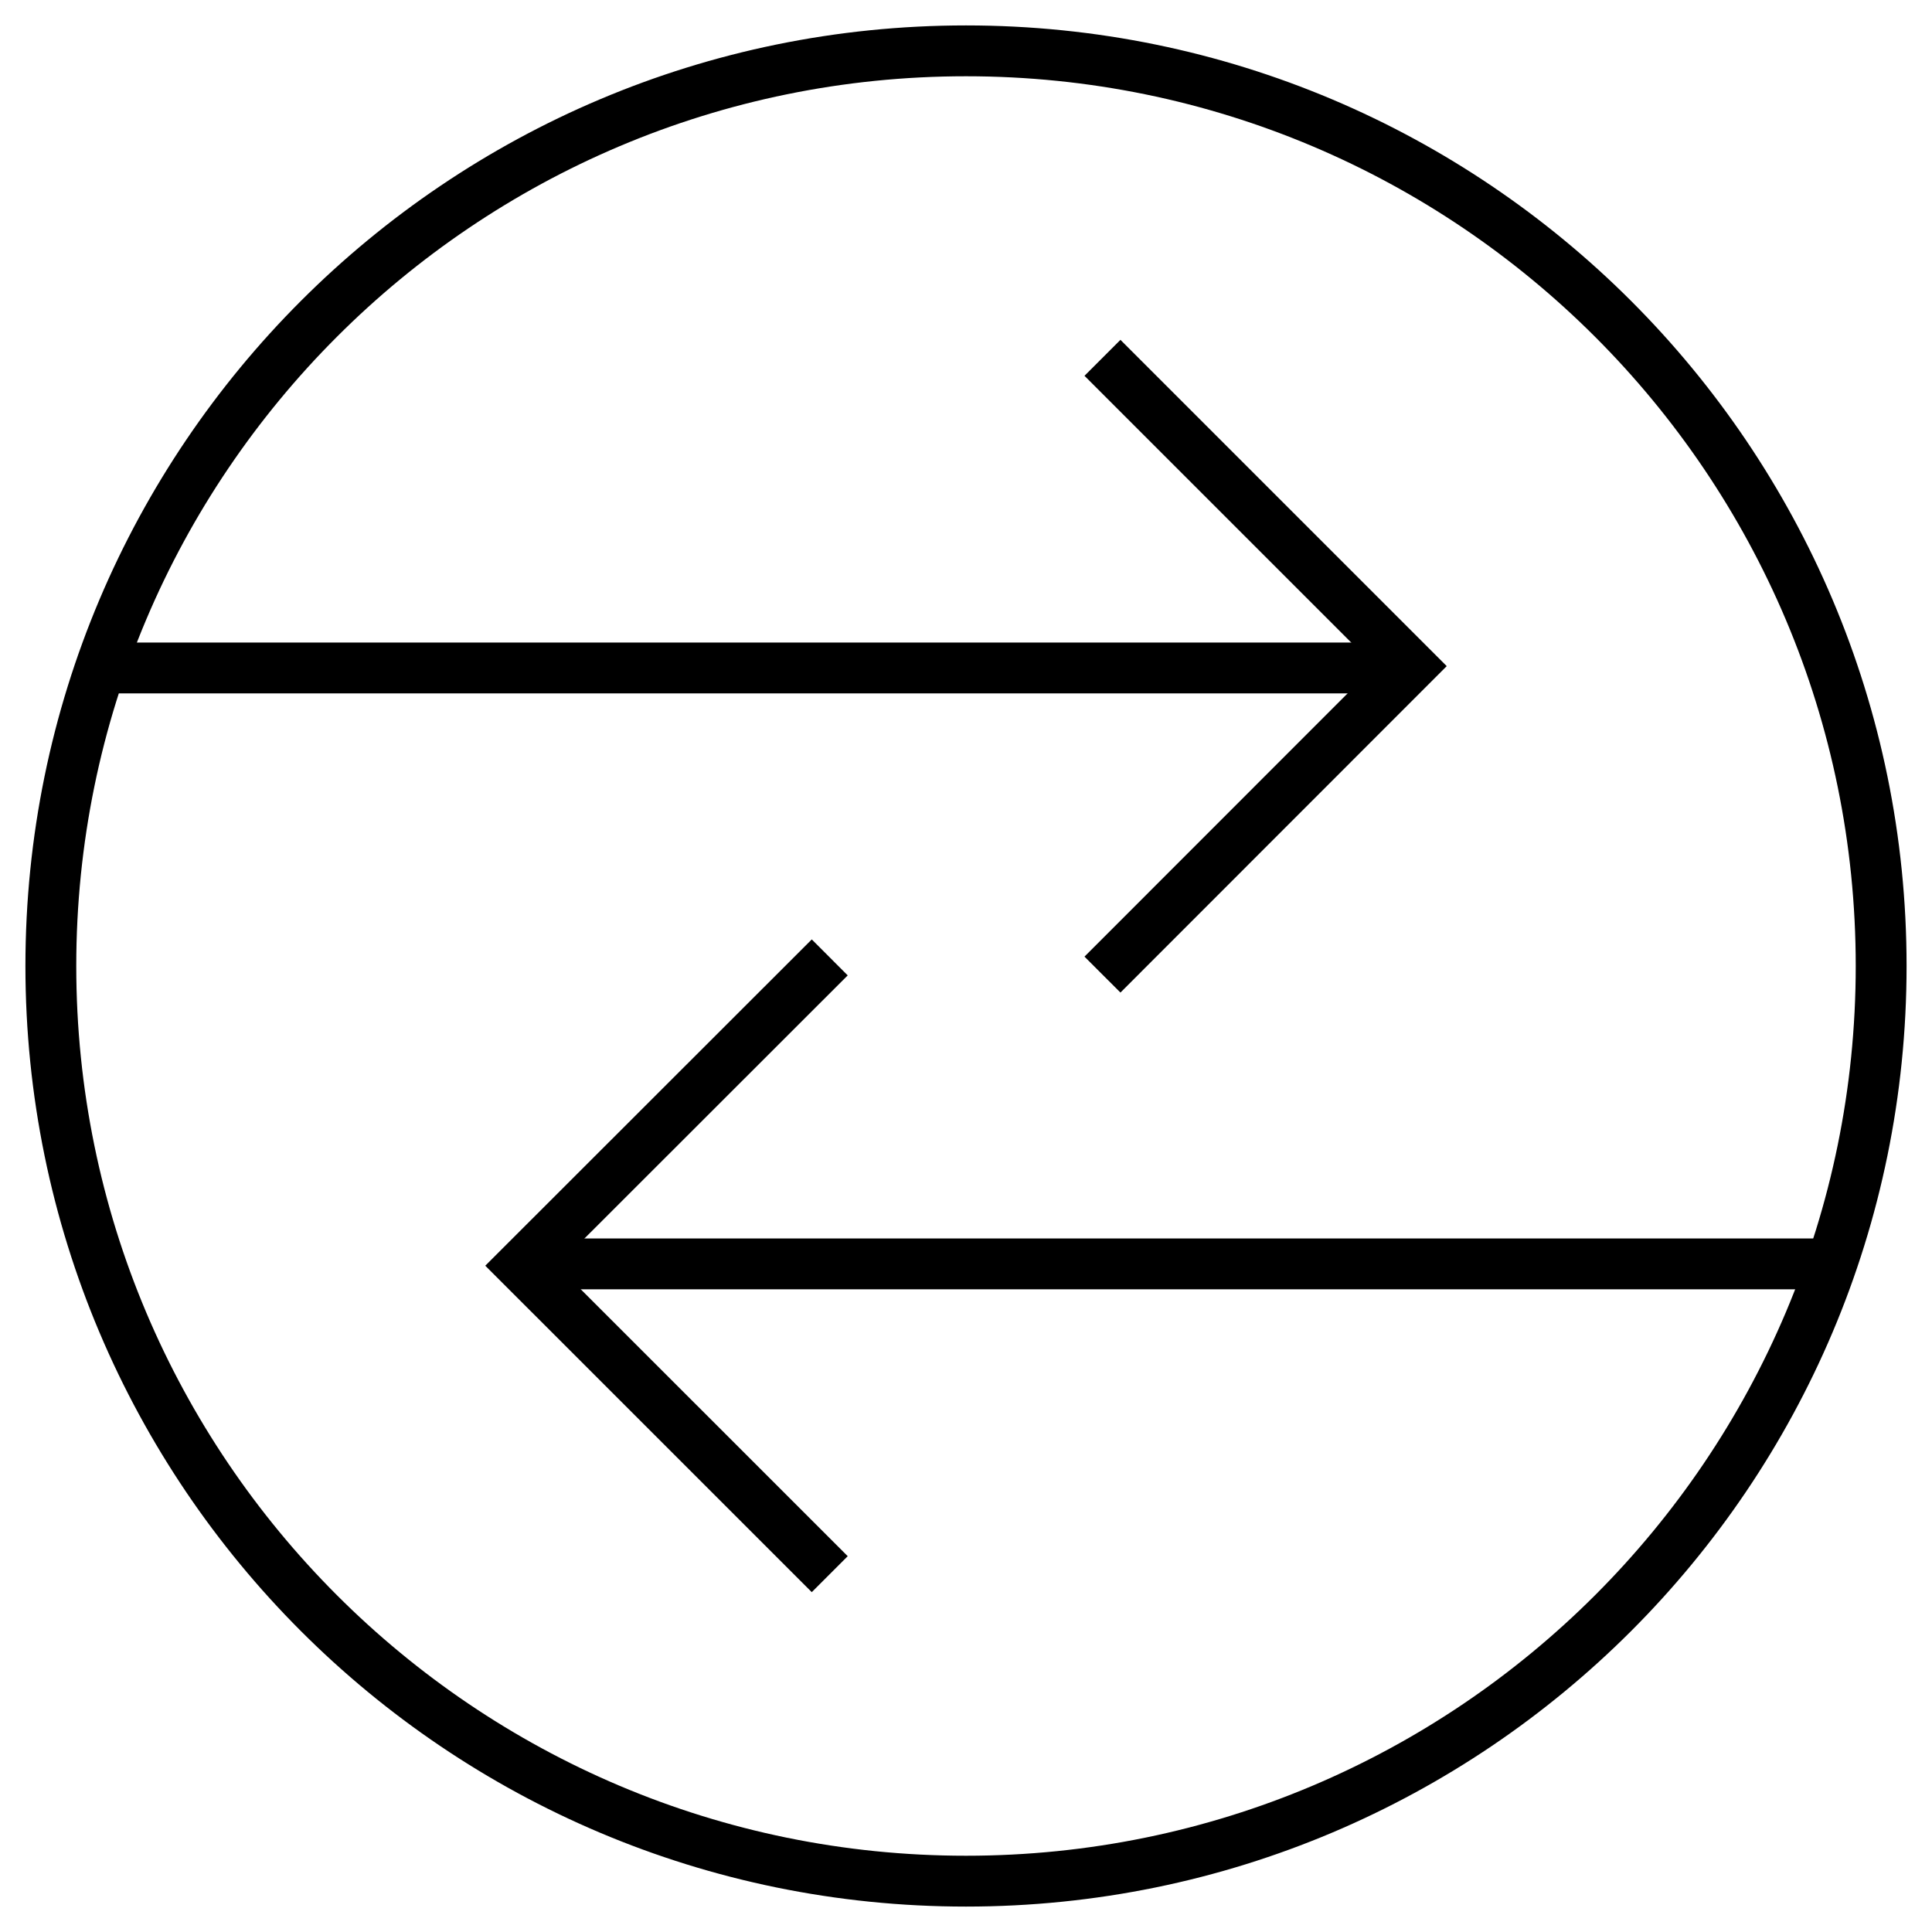
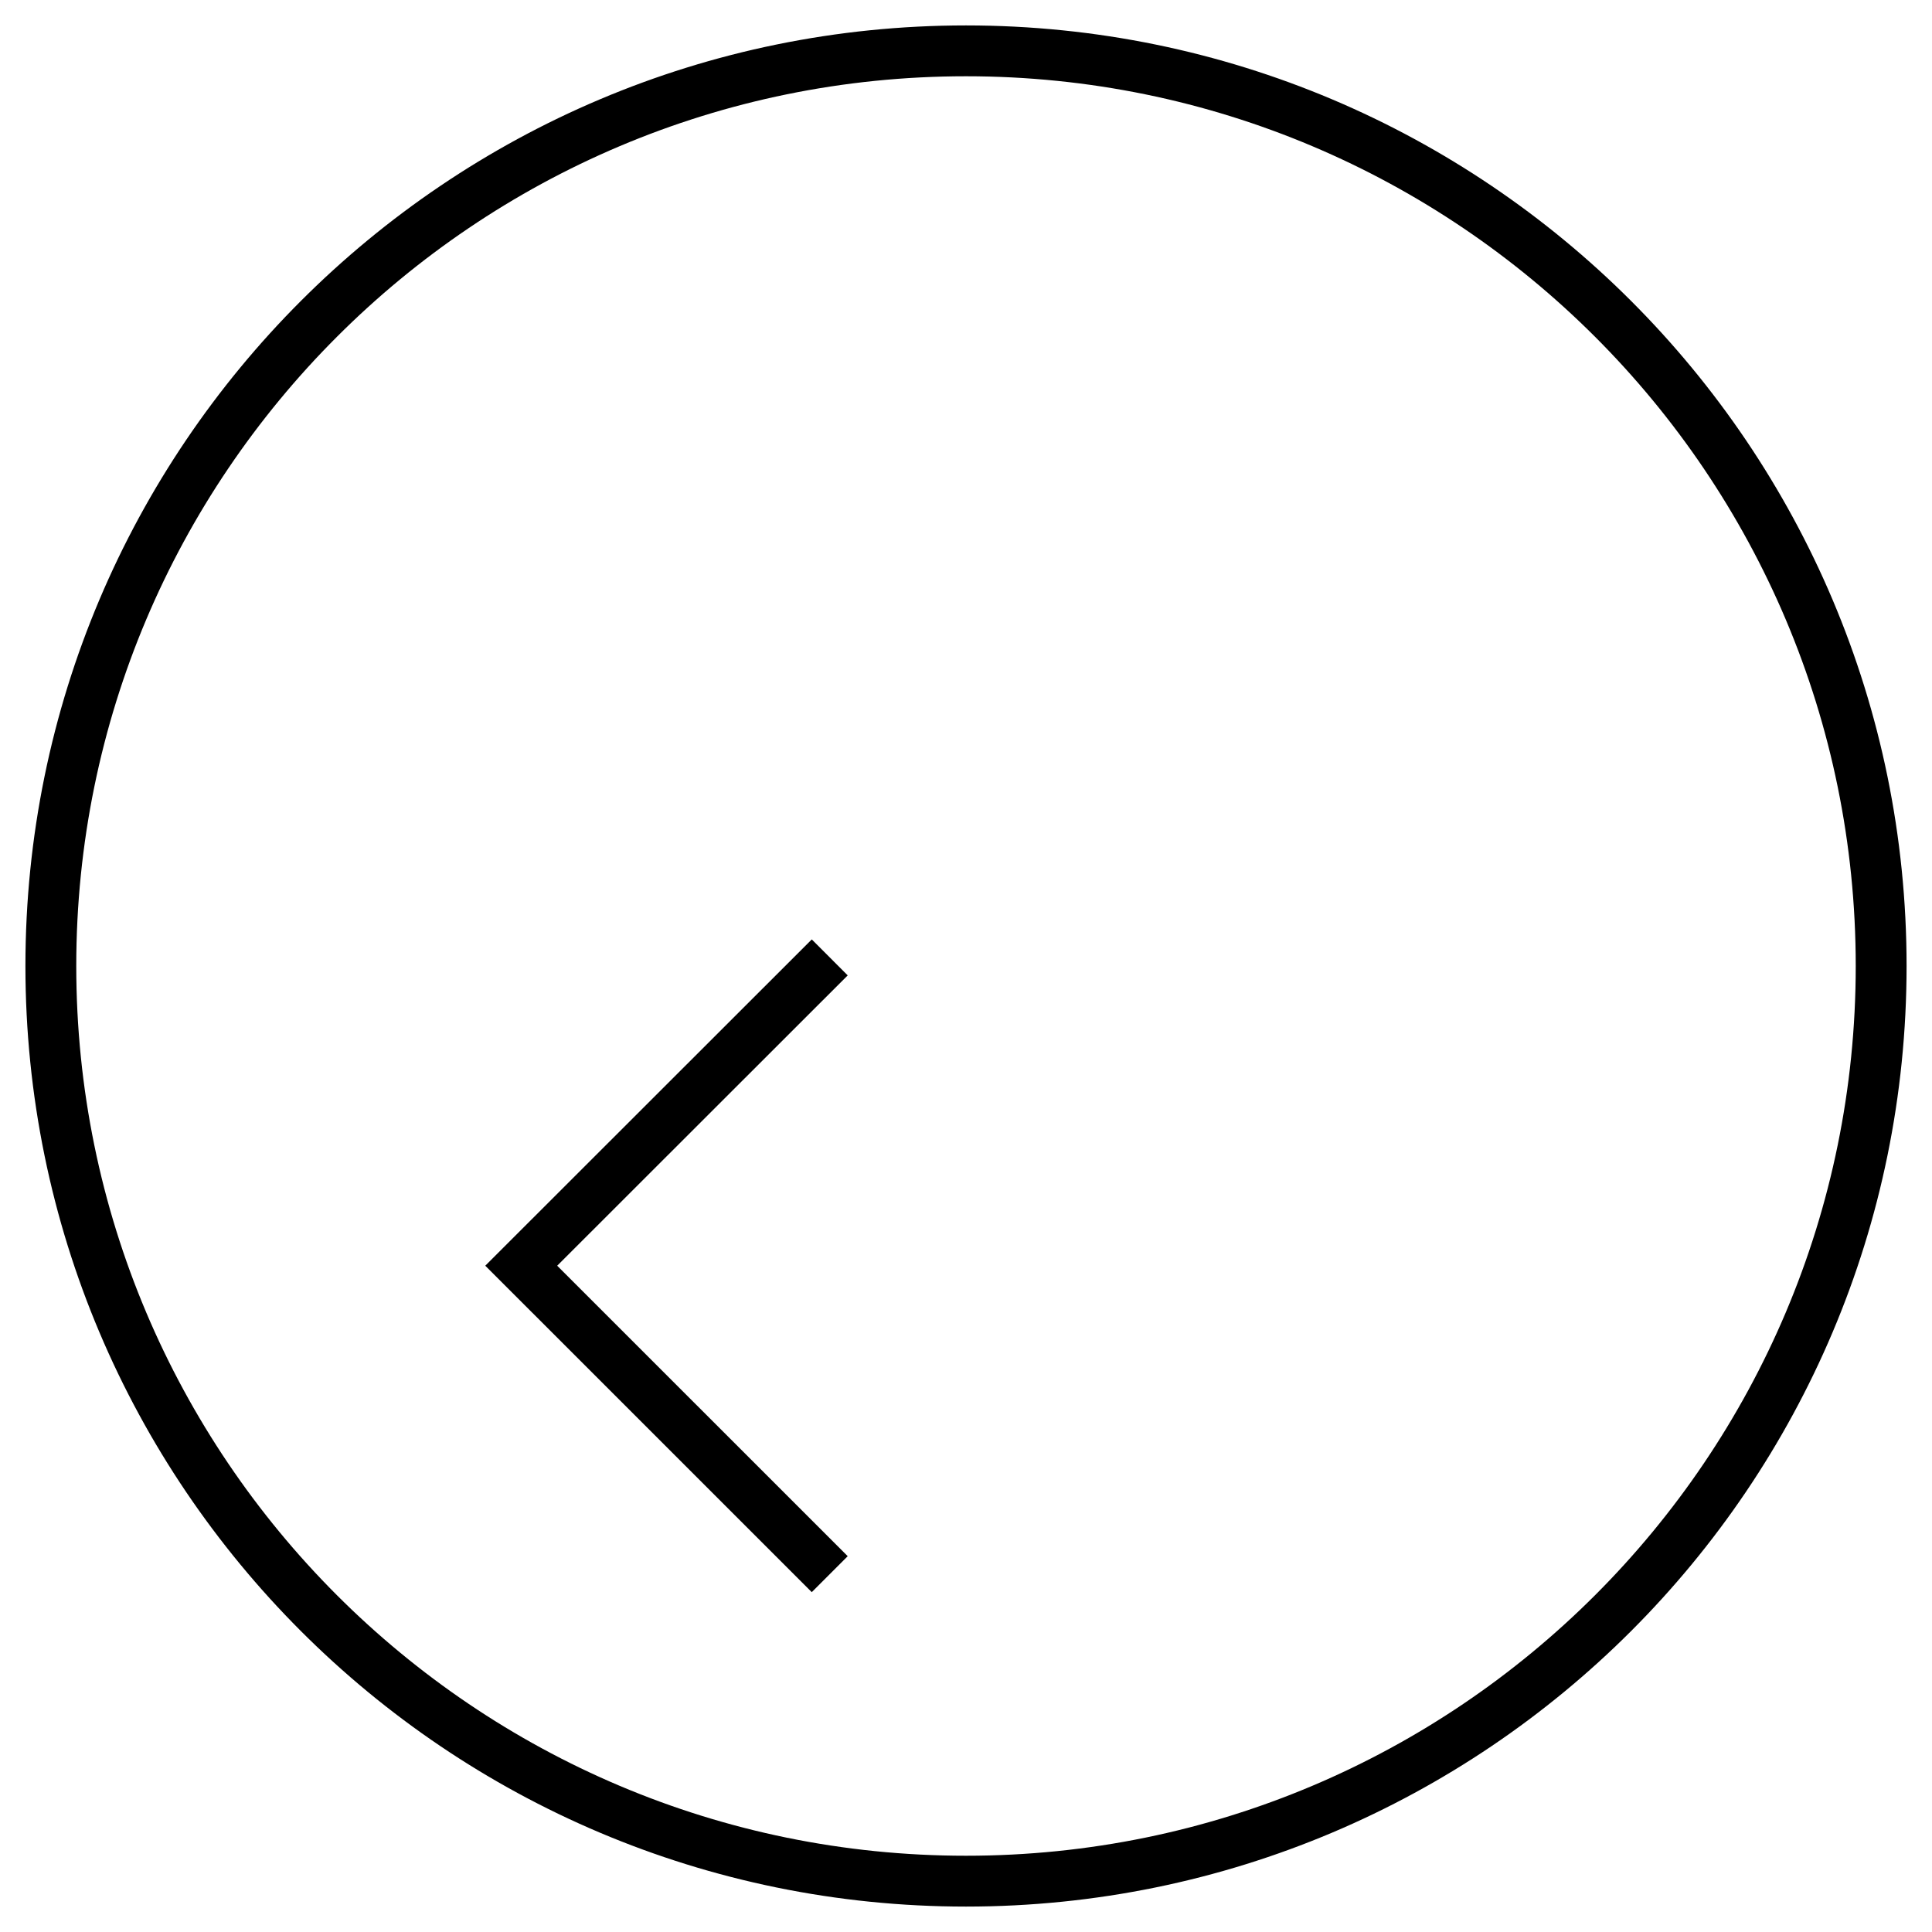
<svg xmlns="http://www.w3.org/2000/svg" width="38" height="38" viewBox="0 0 38 38" fill="none">
  <path d="M1 19C1 28.941 9.059 37 19 37C28.941 37 37 28.941 37 19C37 9.059 28.941 1 19 1C9.059 1 1 9.059 1 19Z" stroke="currentColor" stroke-miterlimit="10" />
-   <path d="M1.977 13.138H27.748" stroke="currentColor" stroke-miterlimit="10" />
-   <path d="M21.684 7.038L27.748 13.102L21.684 19.169" stroke="currentColor" stroke-miterlimit="10" />
-   <path d="M36.023 24.859H10.252" stroke="currentColor" stroke-miterlimit="10" />
  <path d="M16.32 30.962L10.252 24.895L16.32 18.831" stroke="currentColor" stroke-miterlimit="10" />
</svg>